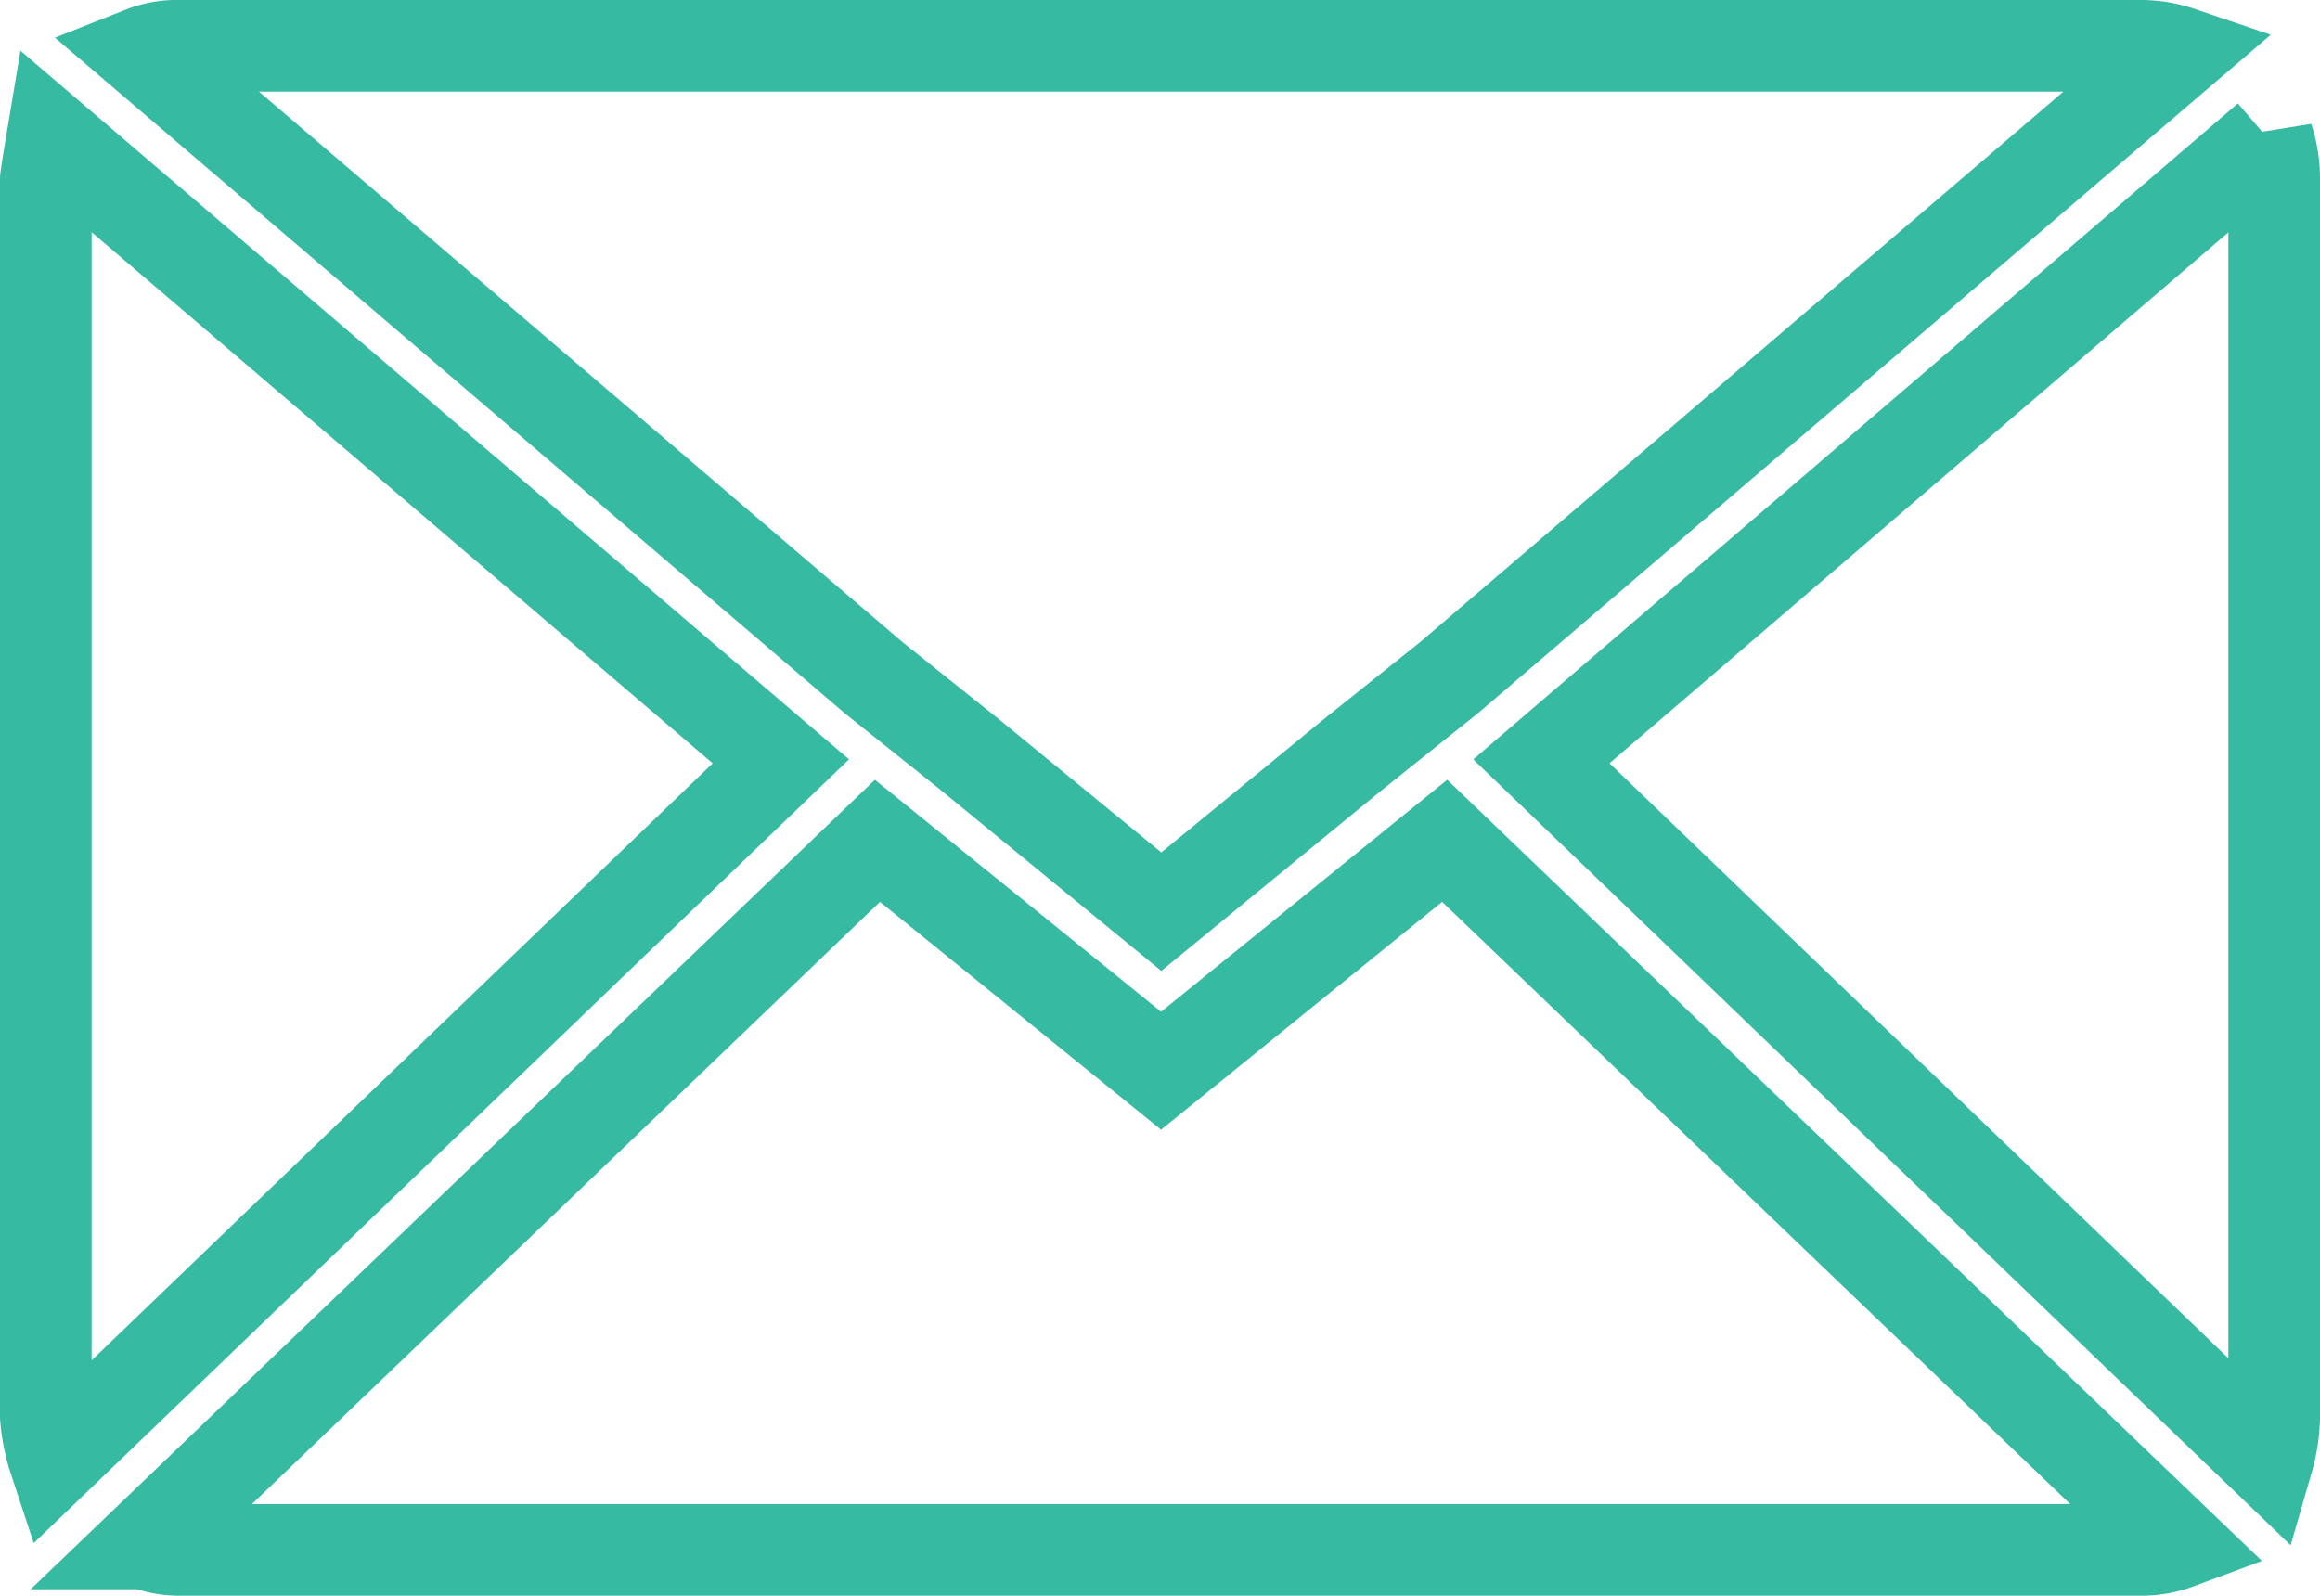
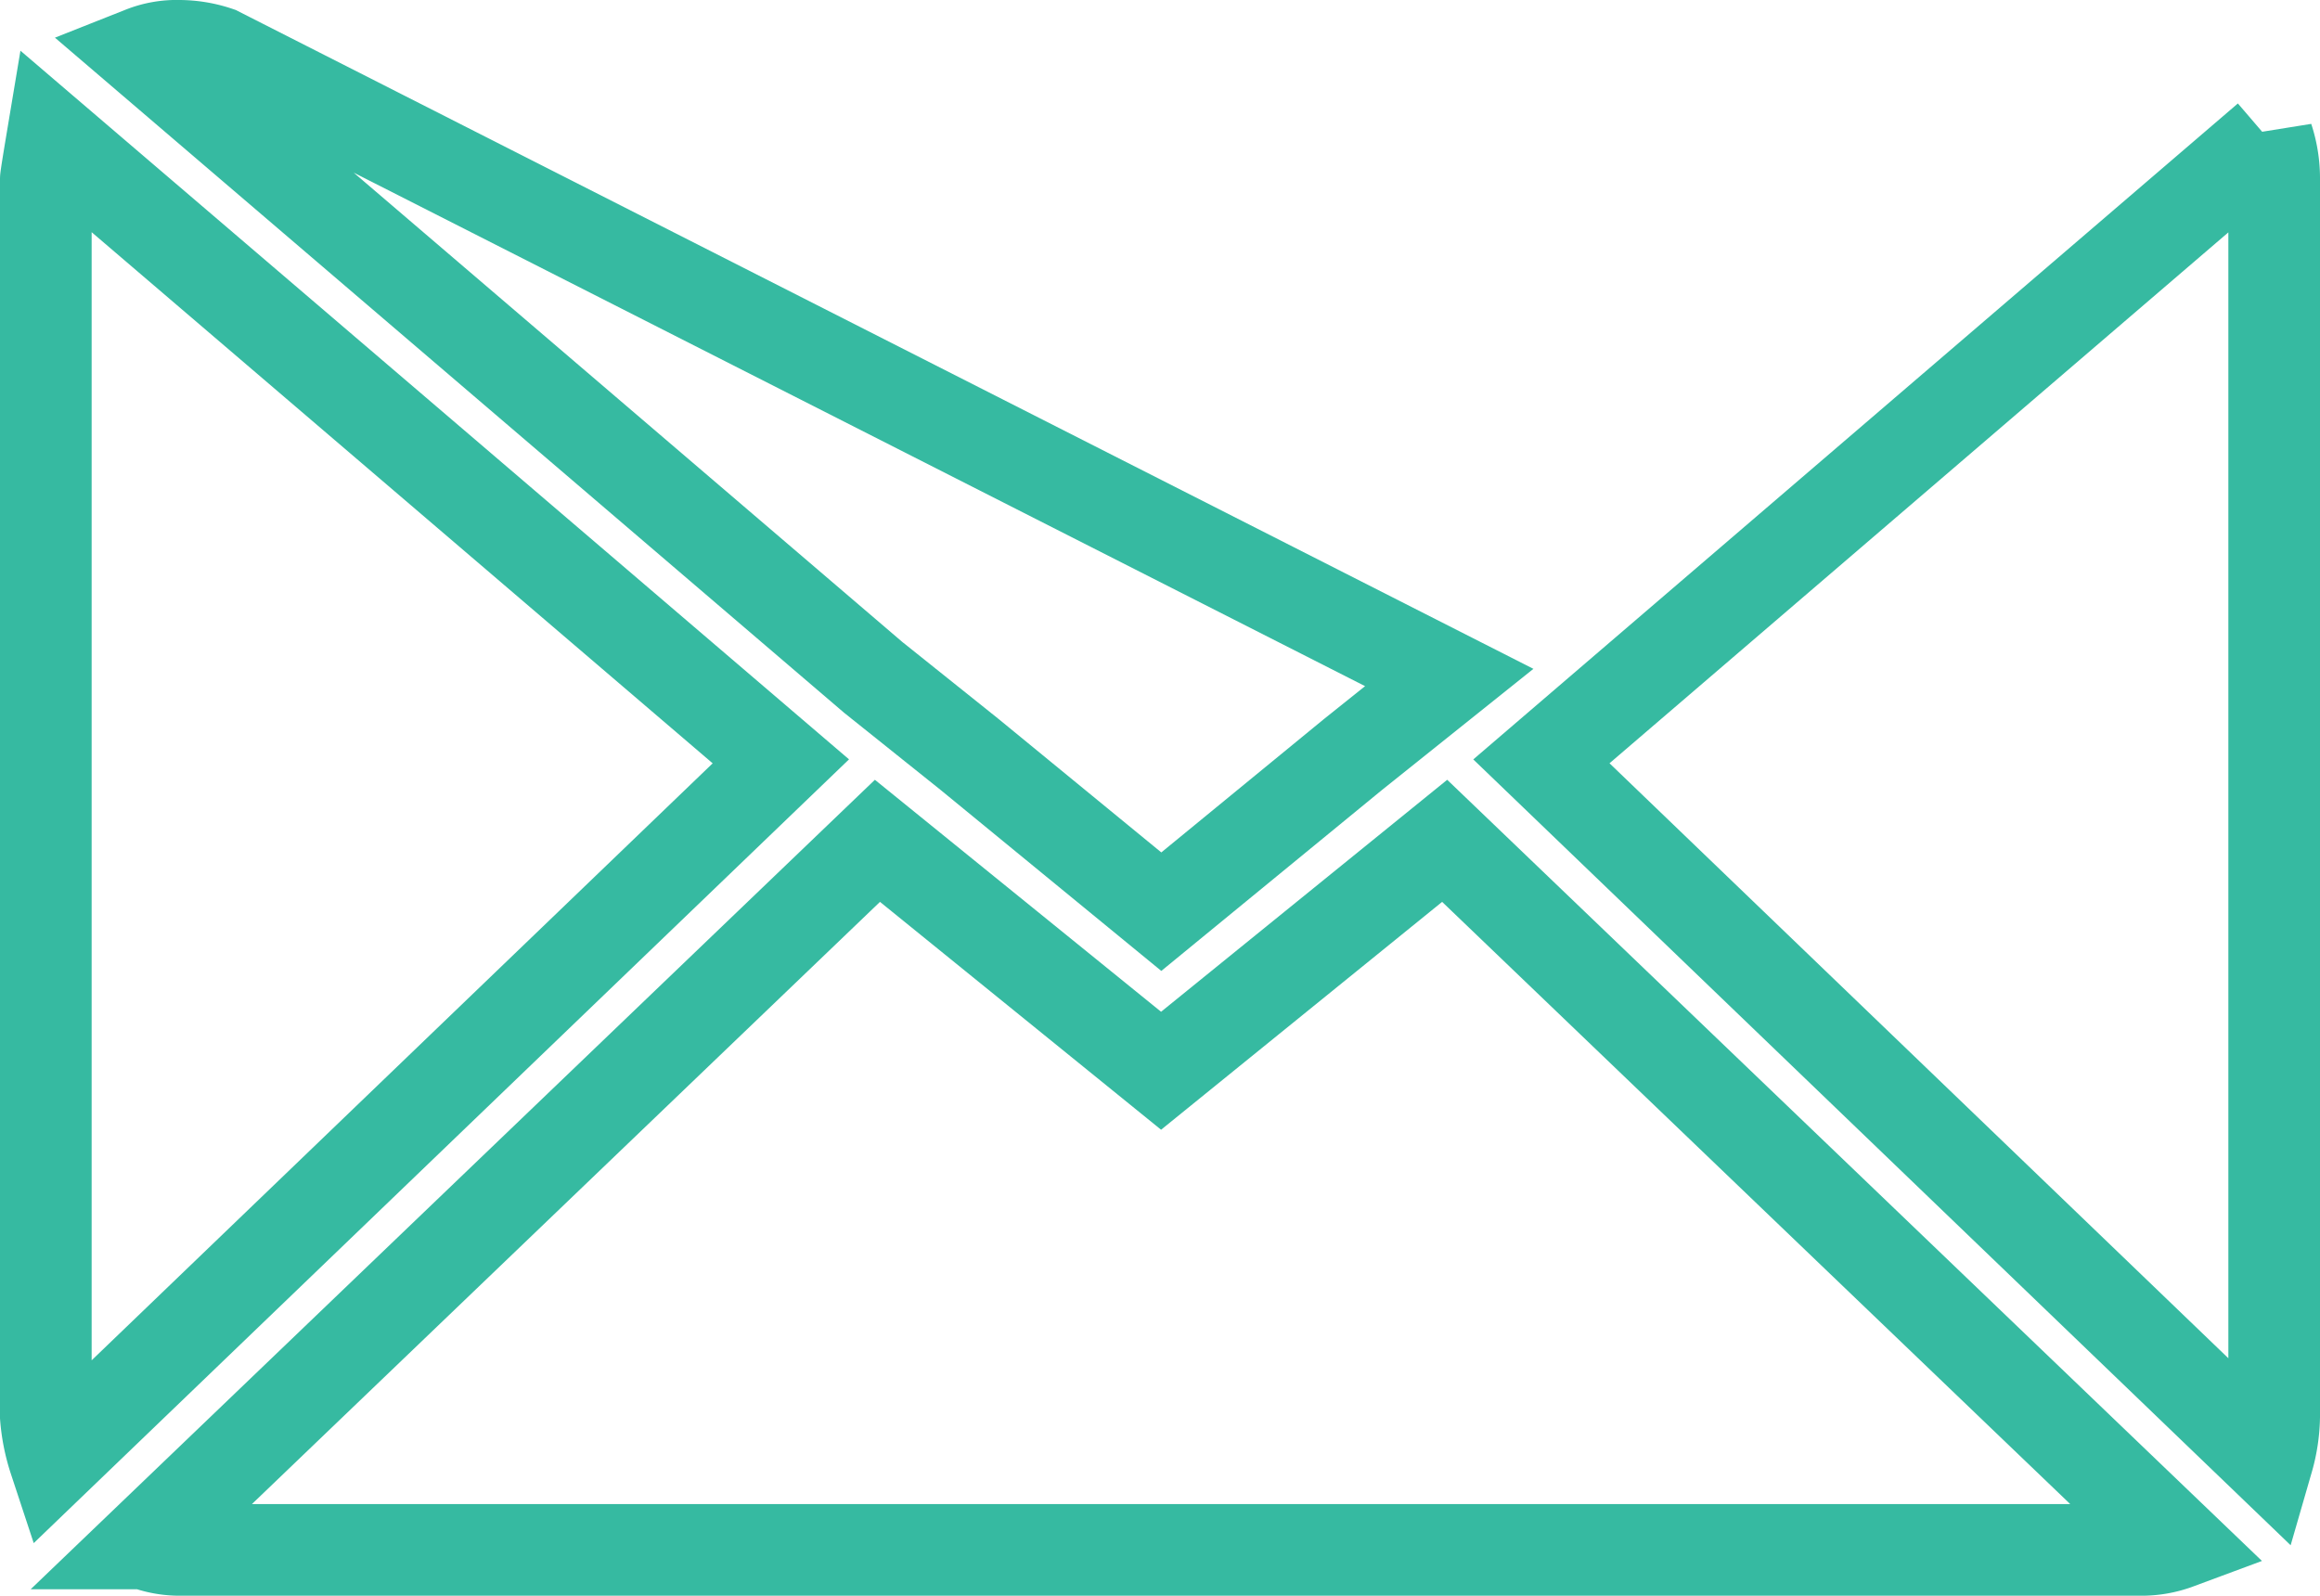
<svg xmlns="http://www.w3.org/2000/svg" width="50.631" height="34.827" viewBox="0 0 50.631 34.827">
-   <path id="Icon_zocial-email" data-name="Icon zocial-email" d="M.072,33.988V6.976q0-.047.141-.891l15.9,13.6L.26,34.926a3.974,3.974,0,0,1-.188-.938ZM2.182,4.209a2.021,2.021,0,0,1,.8-.141H45.8a2.655,2.655,0,0,1,.844.141L30.7,17.855l-2.11,1.688-4.174,3.423-4.174-3.423-2.11-1.688Zm.047,32.546L18.221,21.42l6.19,5.018L30.6,21.42,46.593,36.755a2.252,2.252,0,0,1-.8.141H2.98a2.124,2.124,0,0,1-.75-.141Zm30.482-17.07,15.851-13.6a2.8,2.8,0,0,1,.141.891V33.988a3.594,3.594,0,0,1-.141.938Z" transform="translate(0.928 -3.068)" fill="none" stroke="#36baa1" stroke-width="2" />
+   <path id="Icon_zocial-email" data-name="Icon zocial-email" d="M.072,33.988V6.976q0-.047.141-.891l15.9,13.6L.26,34.926a3.974,3.974,0,0,1-.188-.938ZM2.182,4.209a2.021,2.021,0,0,1,.8-.141a2.655,2.655,0,0,1,.844.141L30.7,17.855l-2.11,1.688-4.174,3.423-4.174-3.423-2.11-1.688Zm.047,32.546L18.221,21.42l6.19,5.018L30.6,21.42,46.593,36.755a2.252,2.252,0,0,1-.8.141H2.98a2.124,2.124,0,0,1-.75-.141Zm30.482-17.07,15.851-13.6a2.8,2.8,0,0,1,.141.891V33.988a3.594,3.594,0,0,1-.141.938Z" transform="translate(0.928 -3.068)" fill="none" stroke="#36baa1" stroke-width="2" />
</svg>